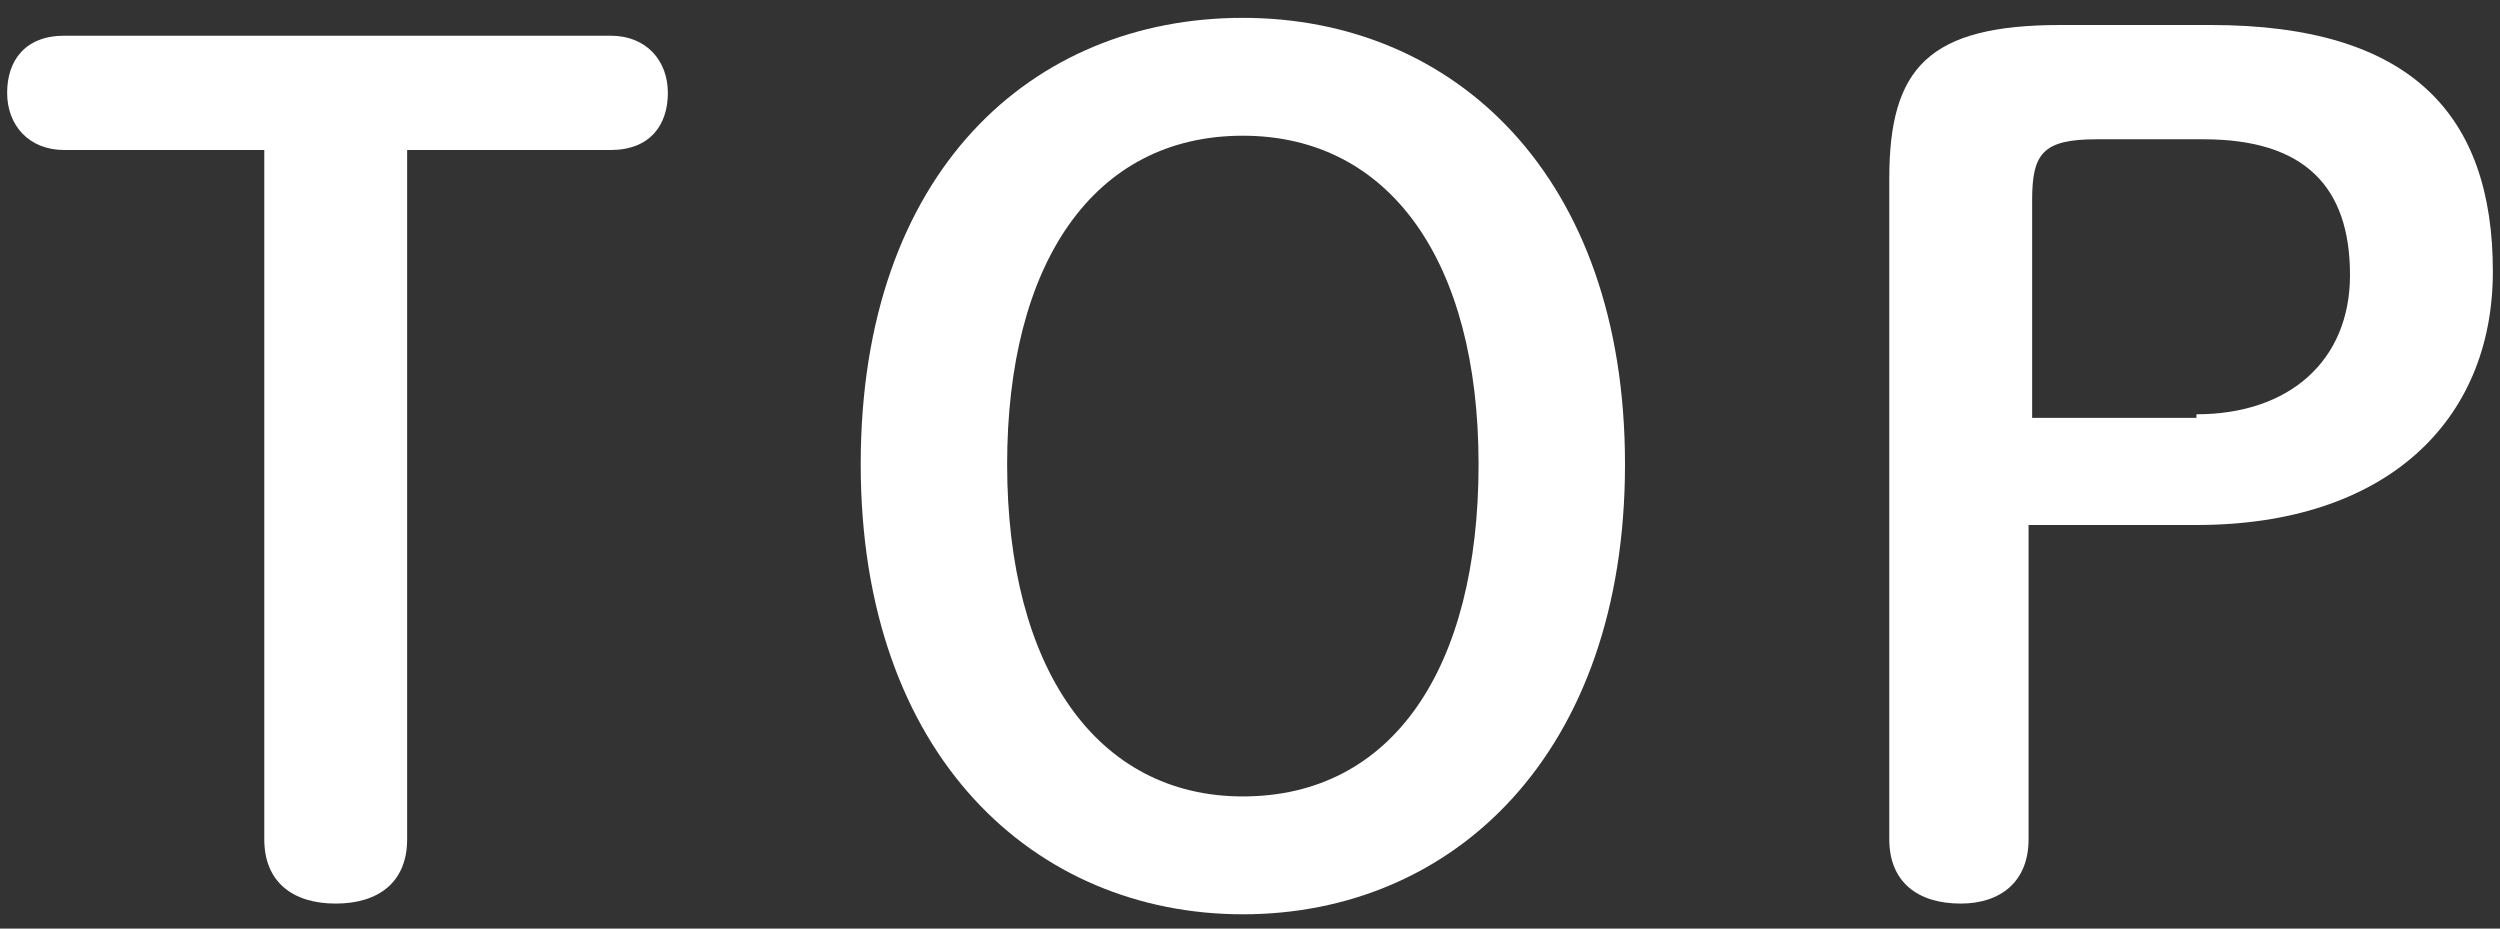
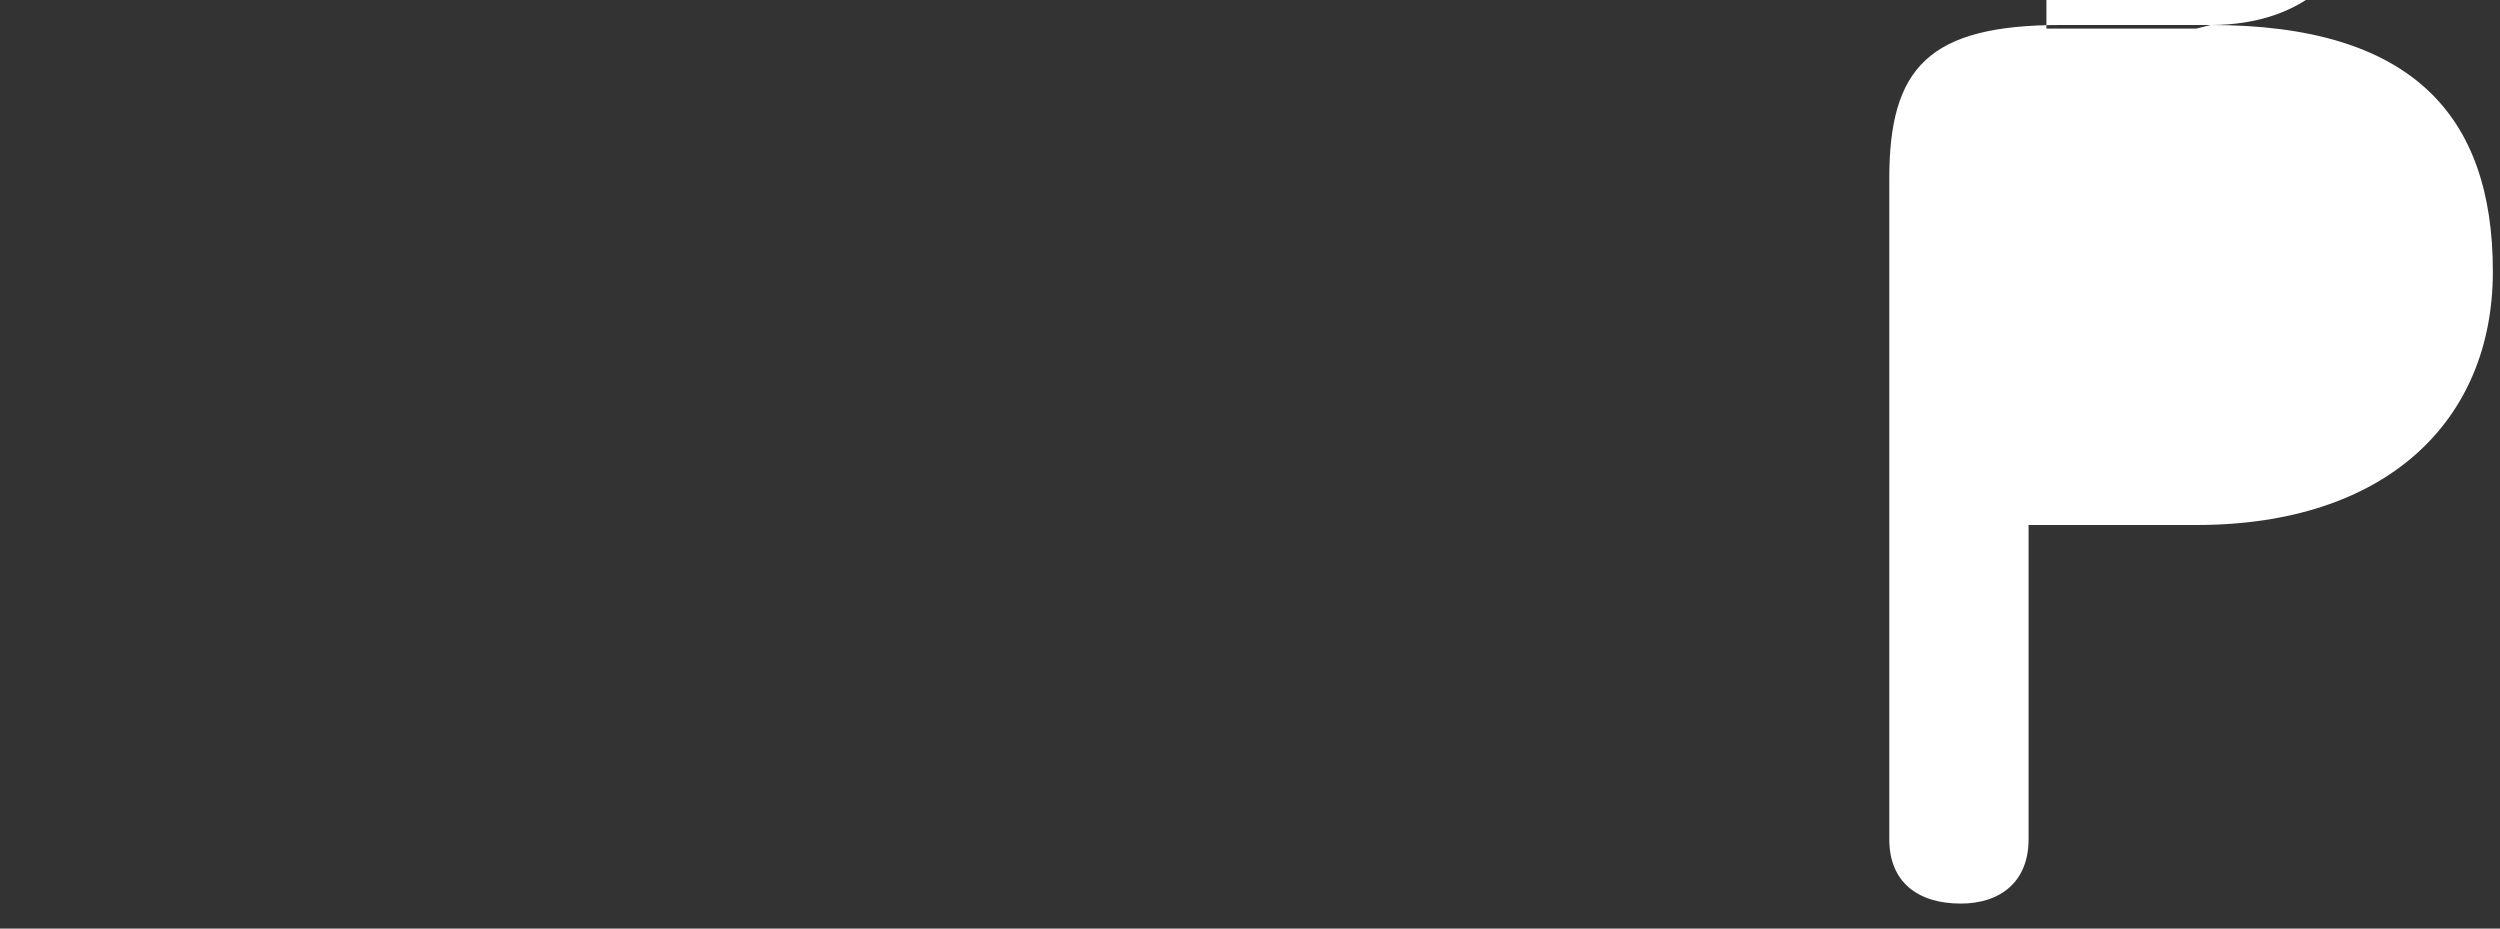
<svg xmlns="http://www.w3.org/2000/svg" version="1.1" id="Layer_1" x="0px" y="0px" viewBox="0 0 70 26" style="enable-background:new 0 0 70 26;" xml:space="preserve">
  <rect x="0" y="0" width="70" height="26" fill="#333333" stroke="none" />
  <style type="text/css">
	.st0{fill:#FFFFFF;}
</style>
  <g>
    <g>
-       <path class="st0" d="M11.4,23.5c0,1.2-0.8,1.8-2,1.8s-2-0.6-2-1.8V4.2H1.8c-1,0-1.6-0.7-1.6-1.6c0-0.9,0.5-1.6,1.6-1.6h15.3    c1,0,1.6,0.7,1.6,1.6c0,0.9-0.5,1.6-1.6,1.6h-5.7V23.5z" />
-       <path class="st0" d="M24.1,13c0-8.2,4.8-12.5,10.7-12.5c5.9,0,10.7,4.4,10.7,12.5s-4.8,12.6-10.7,12.6C29,25.6,24.1,21.2,24.1,13z     M41.4,13c0-5.7-2.5-9.2-6.6-9.2c-4.2,0-6.6,3.6-6.6,9.2c0,5.7,2.5,9.3,6.6,9.3C39,22.3,41.4,18.7,41.4,13z" />
-       <path class="st0" d="M61.9,0.7c5.6,0,7.9,2.5,7.9,6.9c0,4.2-3,7.1-8.3,7.1h-4.7v8.8c0,1.2-0.8,1.8-1.9,1.8c-1.2,0-2-0.6-2-1.8V5    c0-3.1,1.1-4.3,4.8-4.3H61.9z M61.5,11.6c2.6,0,4.3-1.5,4.3-3.9c0-2.5-1.3-3.8-4.1-3.8h-3c-1.5,0-1.8,0.4-1.8,1.7v6.1H61.5z" />
+       <path class="st0" d="M61.9,0.7c5.6,0,7.9,2.5,7.9,6.9c0,4.2-3,7.1-8.3,7.1h-4.7v8.8c0,1.2-0.8,1.8-1.9,1.8c-1.2,0-2-0.6-2-1.8V5    c0-3.1,1.1-4.3,4.8-4.3H61.9z c2.6,0,4.3-1.5,4.3-3.9c0-2.5-1.3-3.8-4.1-3.8h-3c-1.5,0-1.8,0.4-1.8,1.7v6.1H61.5z" />
    </g>
  </g>
</svg>